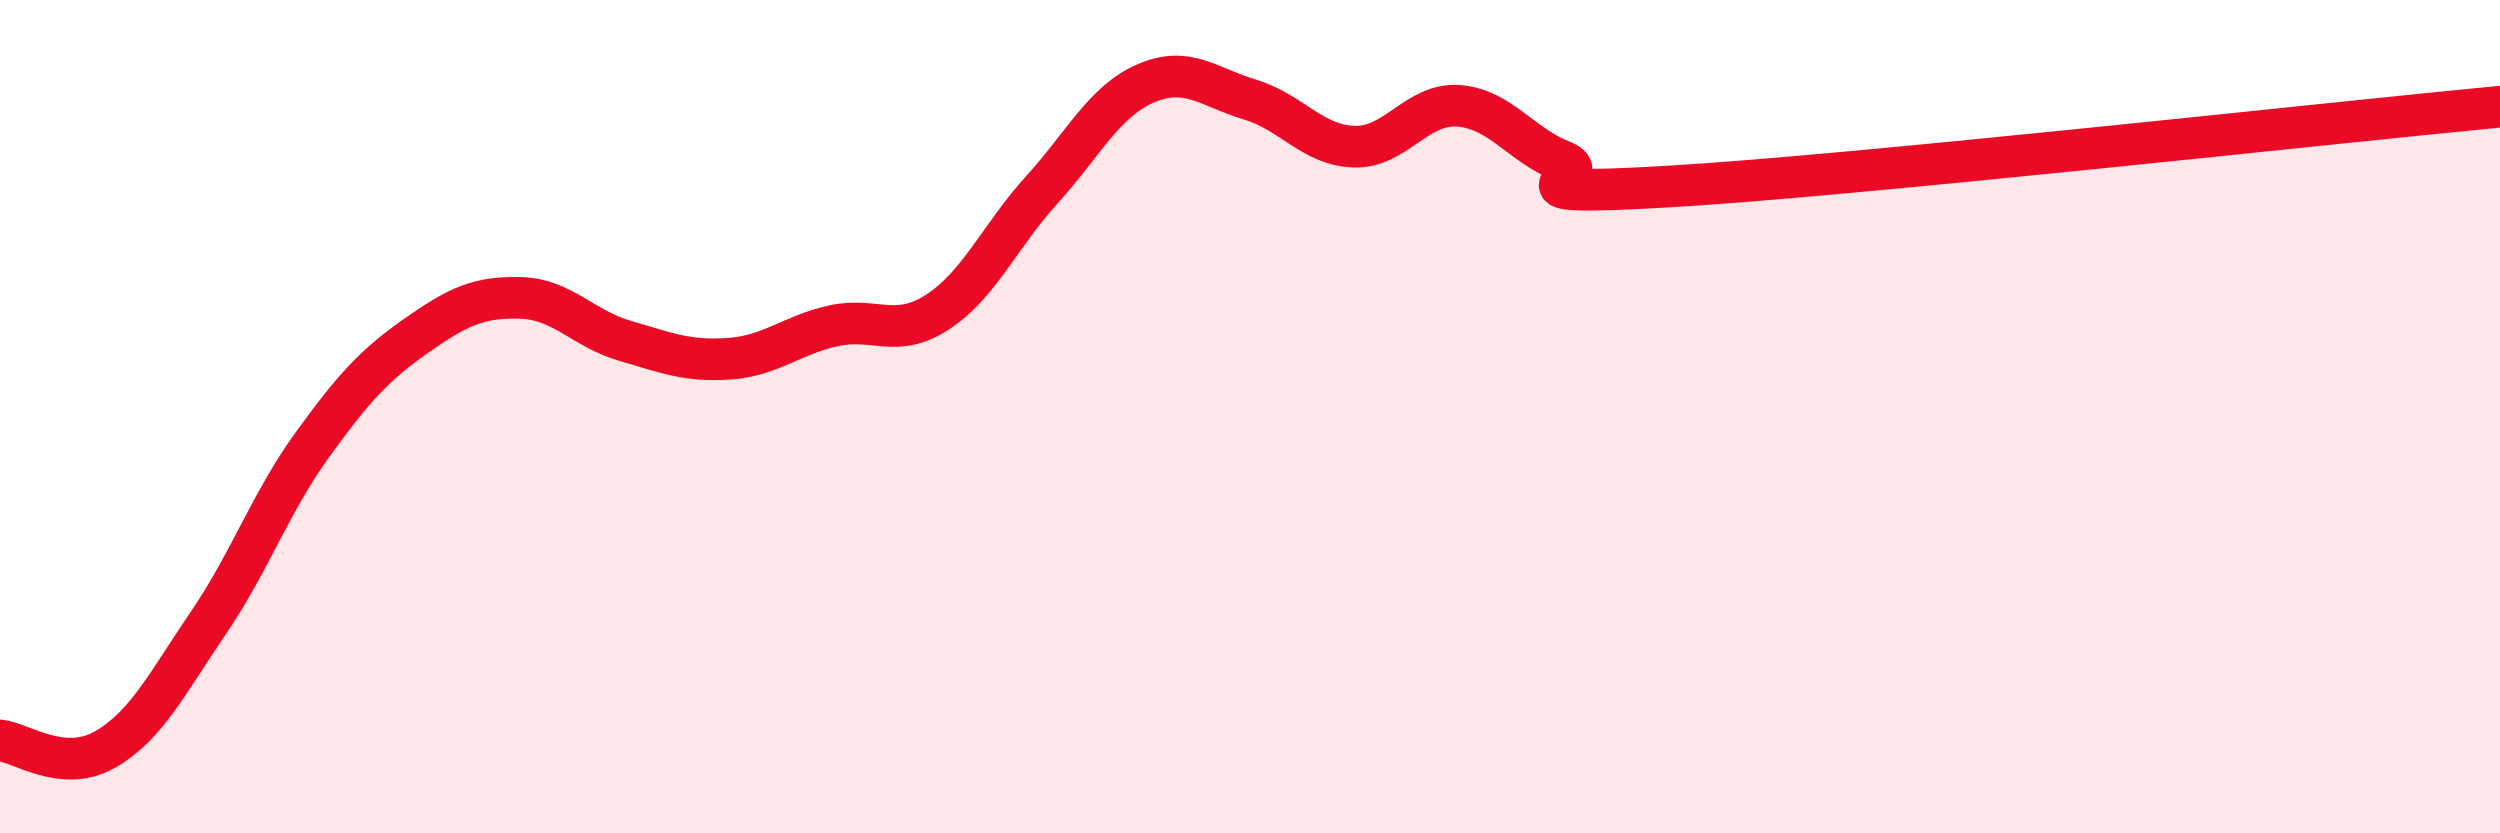
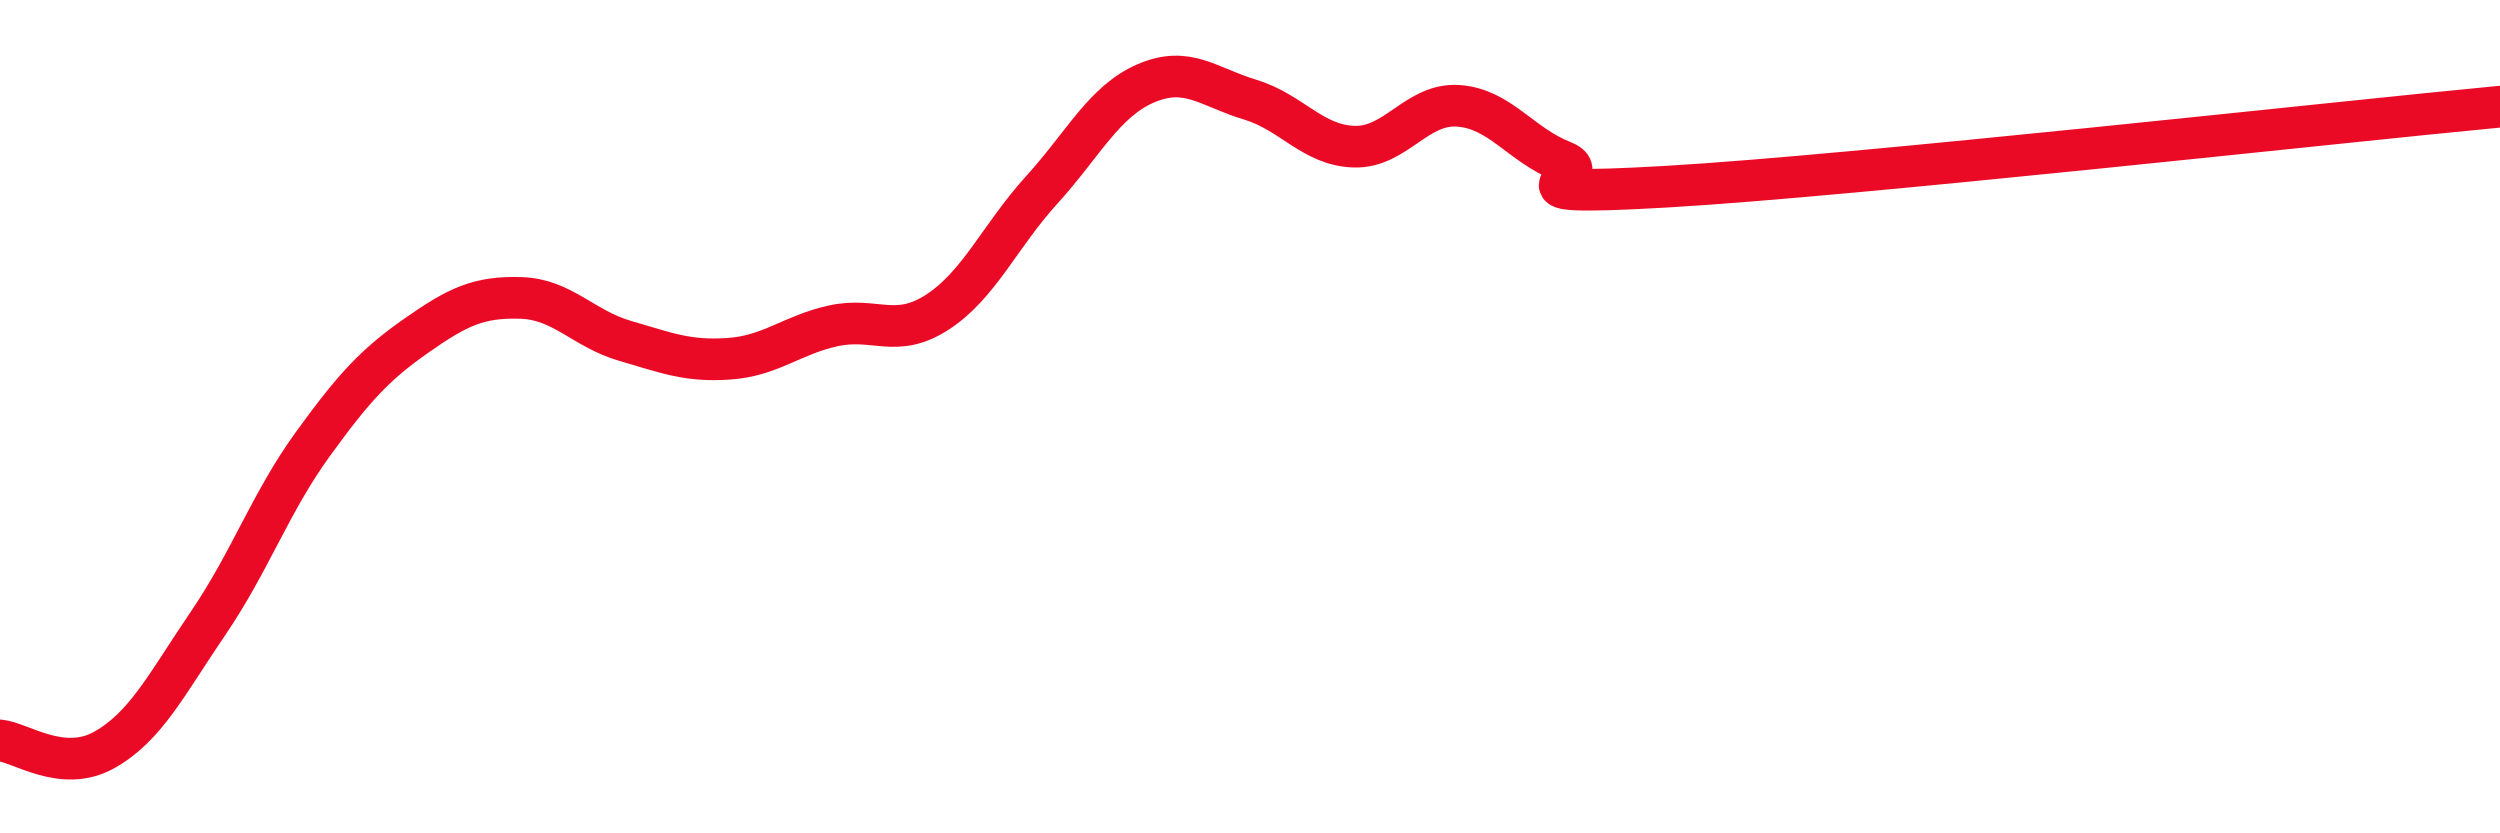
<svg xmlns="http://www.w3.org/2000/svg" width="60" height="20" viewBox="0 0 60 20">
-   <path d="M 0,17.77 C 0.5,17.82 1.5,18.56 2.5,18 C 3.5,17.44 4,16.42 5,14.95 C 6,13.48 6.5,12.05 7.5,10.67 C 8.5,9.29 9,8.75 10,8.05 C 11,7.35 11.5,7.12 12.5,7.15 C 13.5,7.18 14,7.89 15,8.18 C 16,8.47 16.5,8.68 17.5,8.61 C 18.5,8.54 19,8.04 20,7.82 C 21,7.6 21.5,8.14 22.5,7.49 C 23.5,6.84 24,5.66 25,4.56 C 26,3.46 26.5,2.43 27.5,2 C 28.5,1.57 29,2.09 30,2.39 C 31,2.69 31.5,3.49 32.5,3.52 C 33.5,3.55 34,2.47 35,2.54 C 36,2.61 36.5,3.48 37.5,3.87 C 38.5,4.26 35.5,4.74 40,4.48 C 44.5,4.22 56,2.94 60,2.56L60 20L0 20Z" fill="#EB0A25" opacity="0.1" stroke-linecap="round" stroke-linejoin="round" />
  <path d="M 0,17.77 C 0.5,17.82 1.5,18.56 2.5,18 C 3.5,17.44 4,16.42 5,14.95 C 6,13.48 6.5,12.05 7.5,10.67 C 8.5,9.29 9,8.75 10,8.05 C 11,7.35 11.5,7.12 12.5,7.15 C 13.5,7.18 14,7.89 15,8.18 C 16,8.47 16.5,8.68 17.5,8.61 C 18.5,8.54 19,8.04 20,7.82 C 21,7.6 21.5,8.14 22.5,7.49 C 23.5,6.84 24,5.66 25,4.56 C 26,3.46 26.5,2.43 27.5,2 C 28.5,1.57 29,2.09 30,2.39 C 31,2.69 31.5,3.49 32.5,3.52 C 33.5,3.55 34,2.47 35,2.54 C 36,2.61 36.5,3.48 37.5,3.87 C 38.5,4.26 35.5,4.74 40,4.48 C 44.5,4.22 56,2.94 60,2.56" stroke="#EB0A25" stroke-width="1" fill="none" stroke-linecap="round" stroke-linejoin="round" />
</svg>